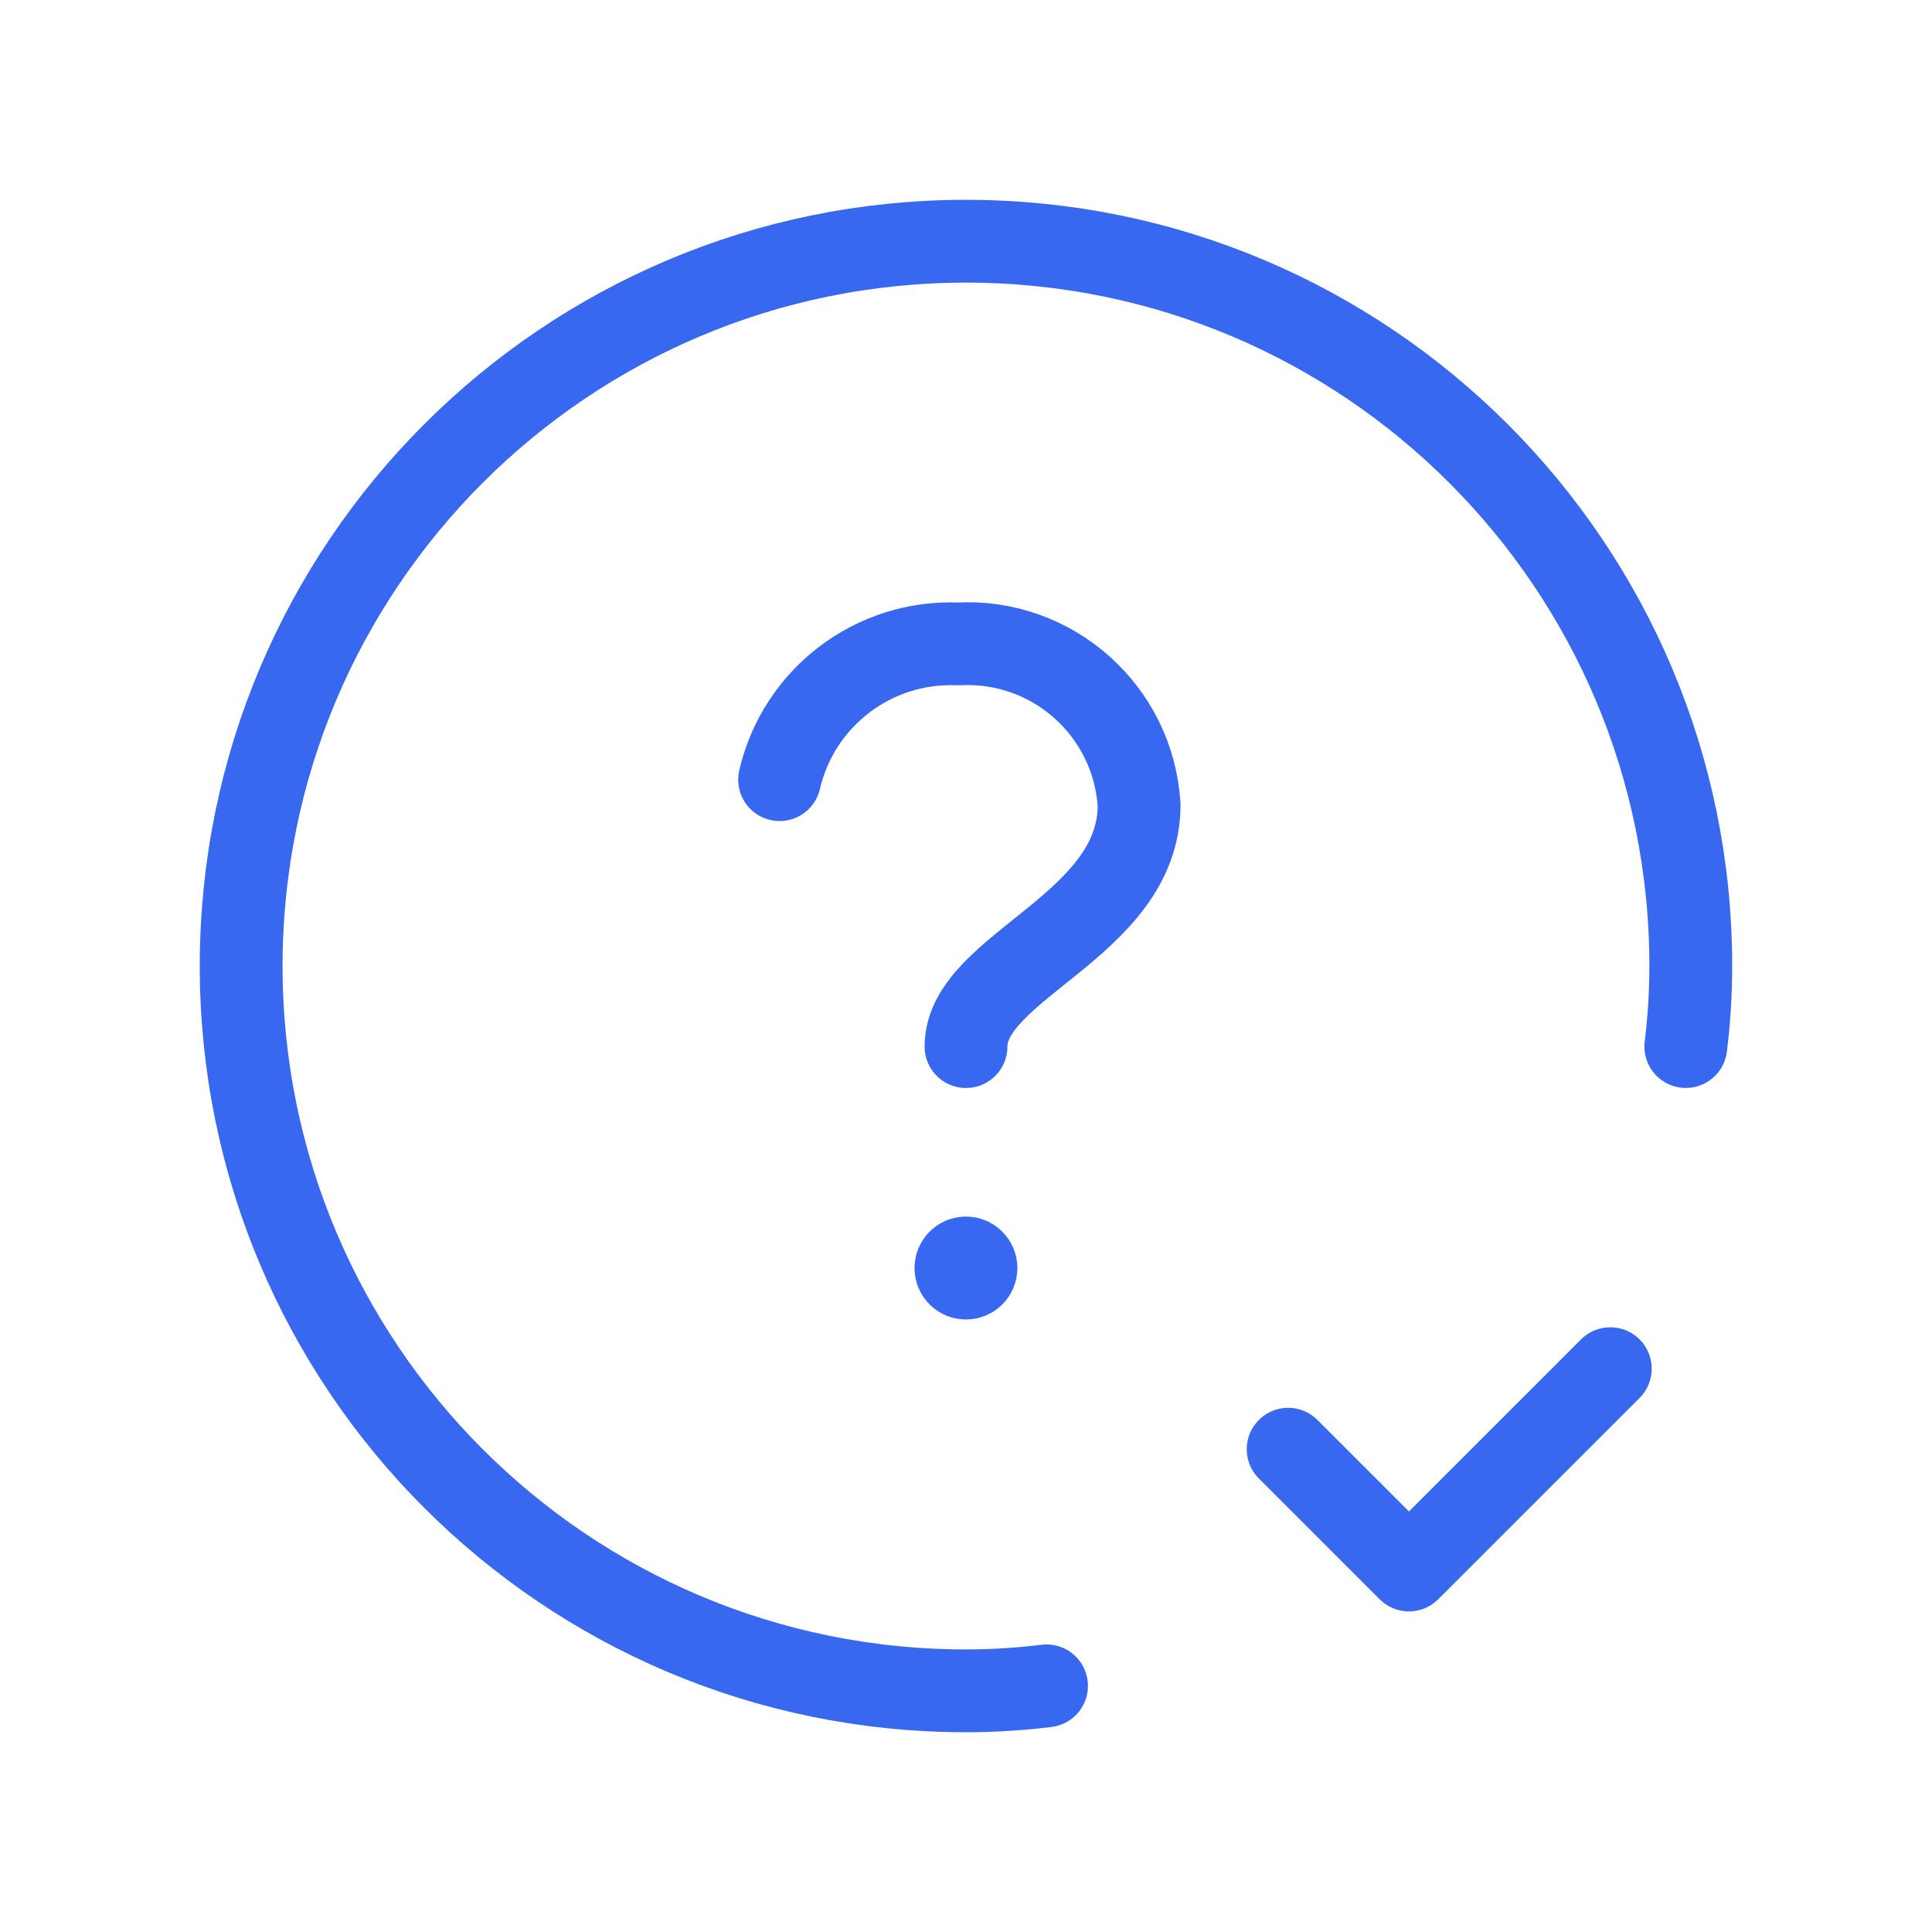
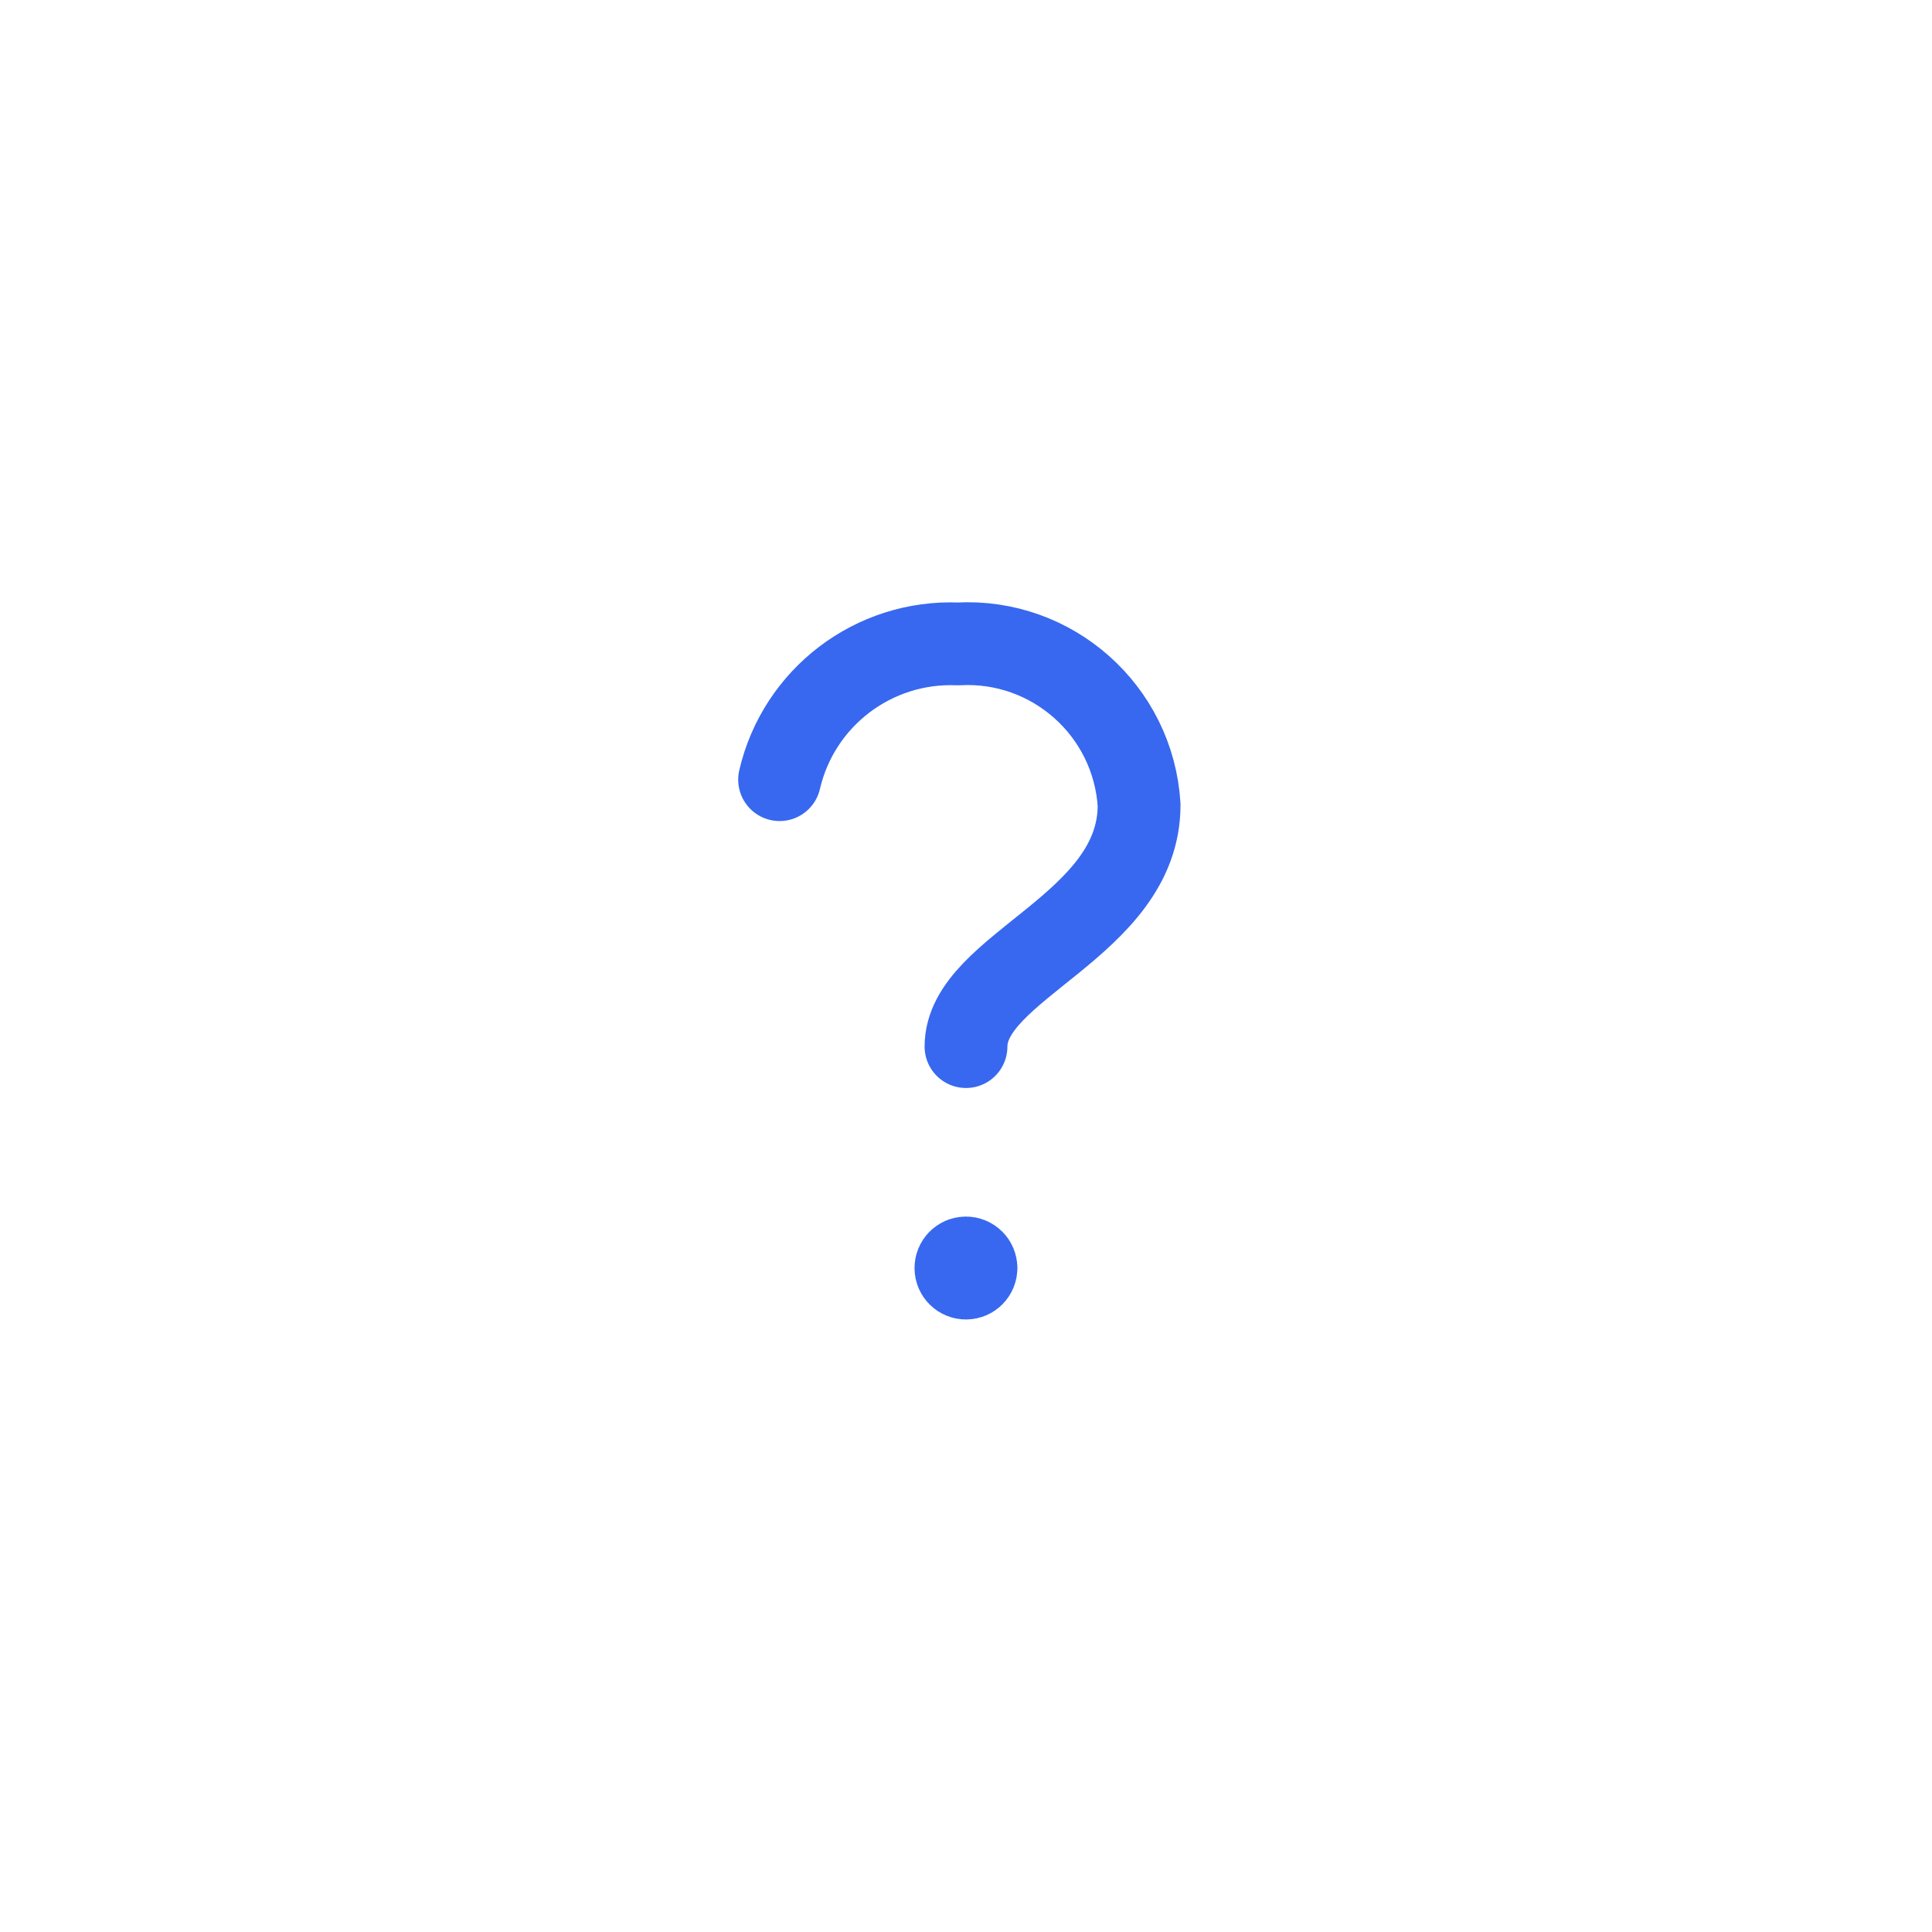
<svg xmlns="http://www.w3.org/2000/svg" width="35" height="35" viewBox="0 0 35 35" fill="none">
-   <path d="M18.959 30.541C18.474 30.601 17.987 30.631 17.5 30.631C10.248 30.631 4.369 24.752 4.369 17.501C4.369 10.249 10.248 4.37 17.5 4.37C24.751 4.37 30.63 10.249 30.63 17.501C30.63 17.988 30.6 18.476 30.54 18.959" stroke="#3768EF" stroke-width="1.5" stroke-linecap="round" stroke-linejoin="round" />
-   <path d="M29.172 24.795L25.524 28.442L23.336 26.254" stroke="#3768EF" stroke-width="1.5" stroke-linecap="round" stroke-linejoin="round" />
  <path d="M14.123 14.124C14.469 12.634 15.826 11.602 17.354 11.665C19.064 11.57 20.53 12.873 20.636 14.583C20.636 16.777 17.5 17.501 17.5 18.96" stroke="#3768EF" stroke-width="1.5" stroke-linecap="round" stroke-linejoin="round" />
  <path d="M17.681 22.972C17.681 23.073 17.6 23.154 17.499 23.154C17.398 23.154 17.317 23.072 17.317 22.972C17.317 22.871 17.398 22.789 17.499 22.789C17.547 22.789 17.594 22.808 17.628 22.843C17.662 22.877 17.681 22.923 17.681 22.972" stroke="#3768EF" stroke-width="1.5" stroke-linecap="round" stroke-linejoin="round" />
</svg>